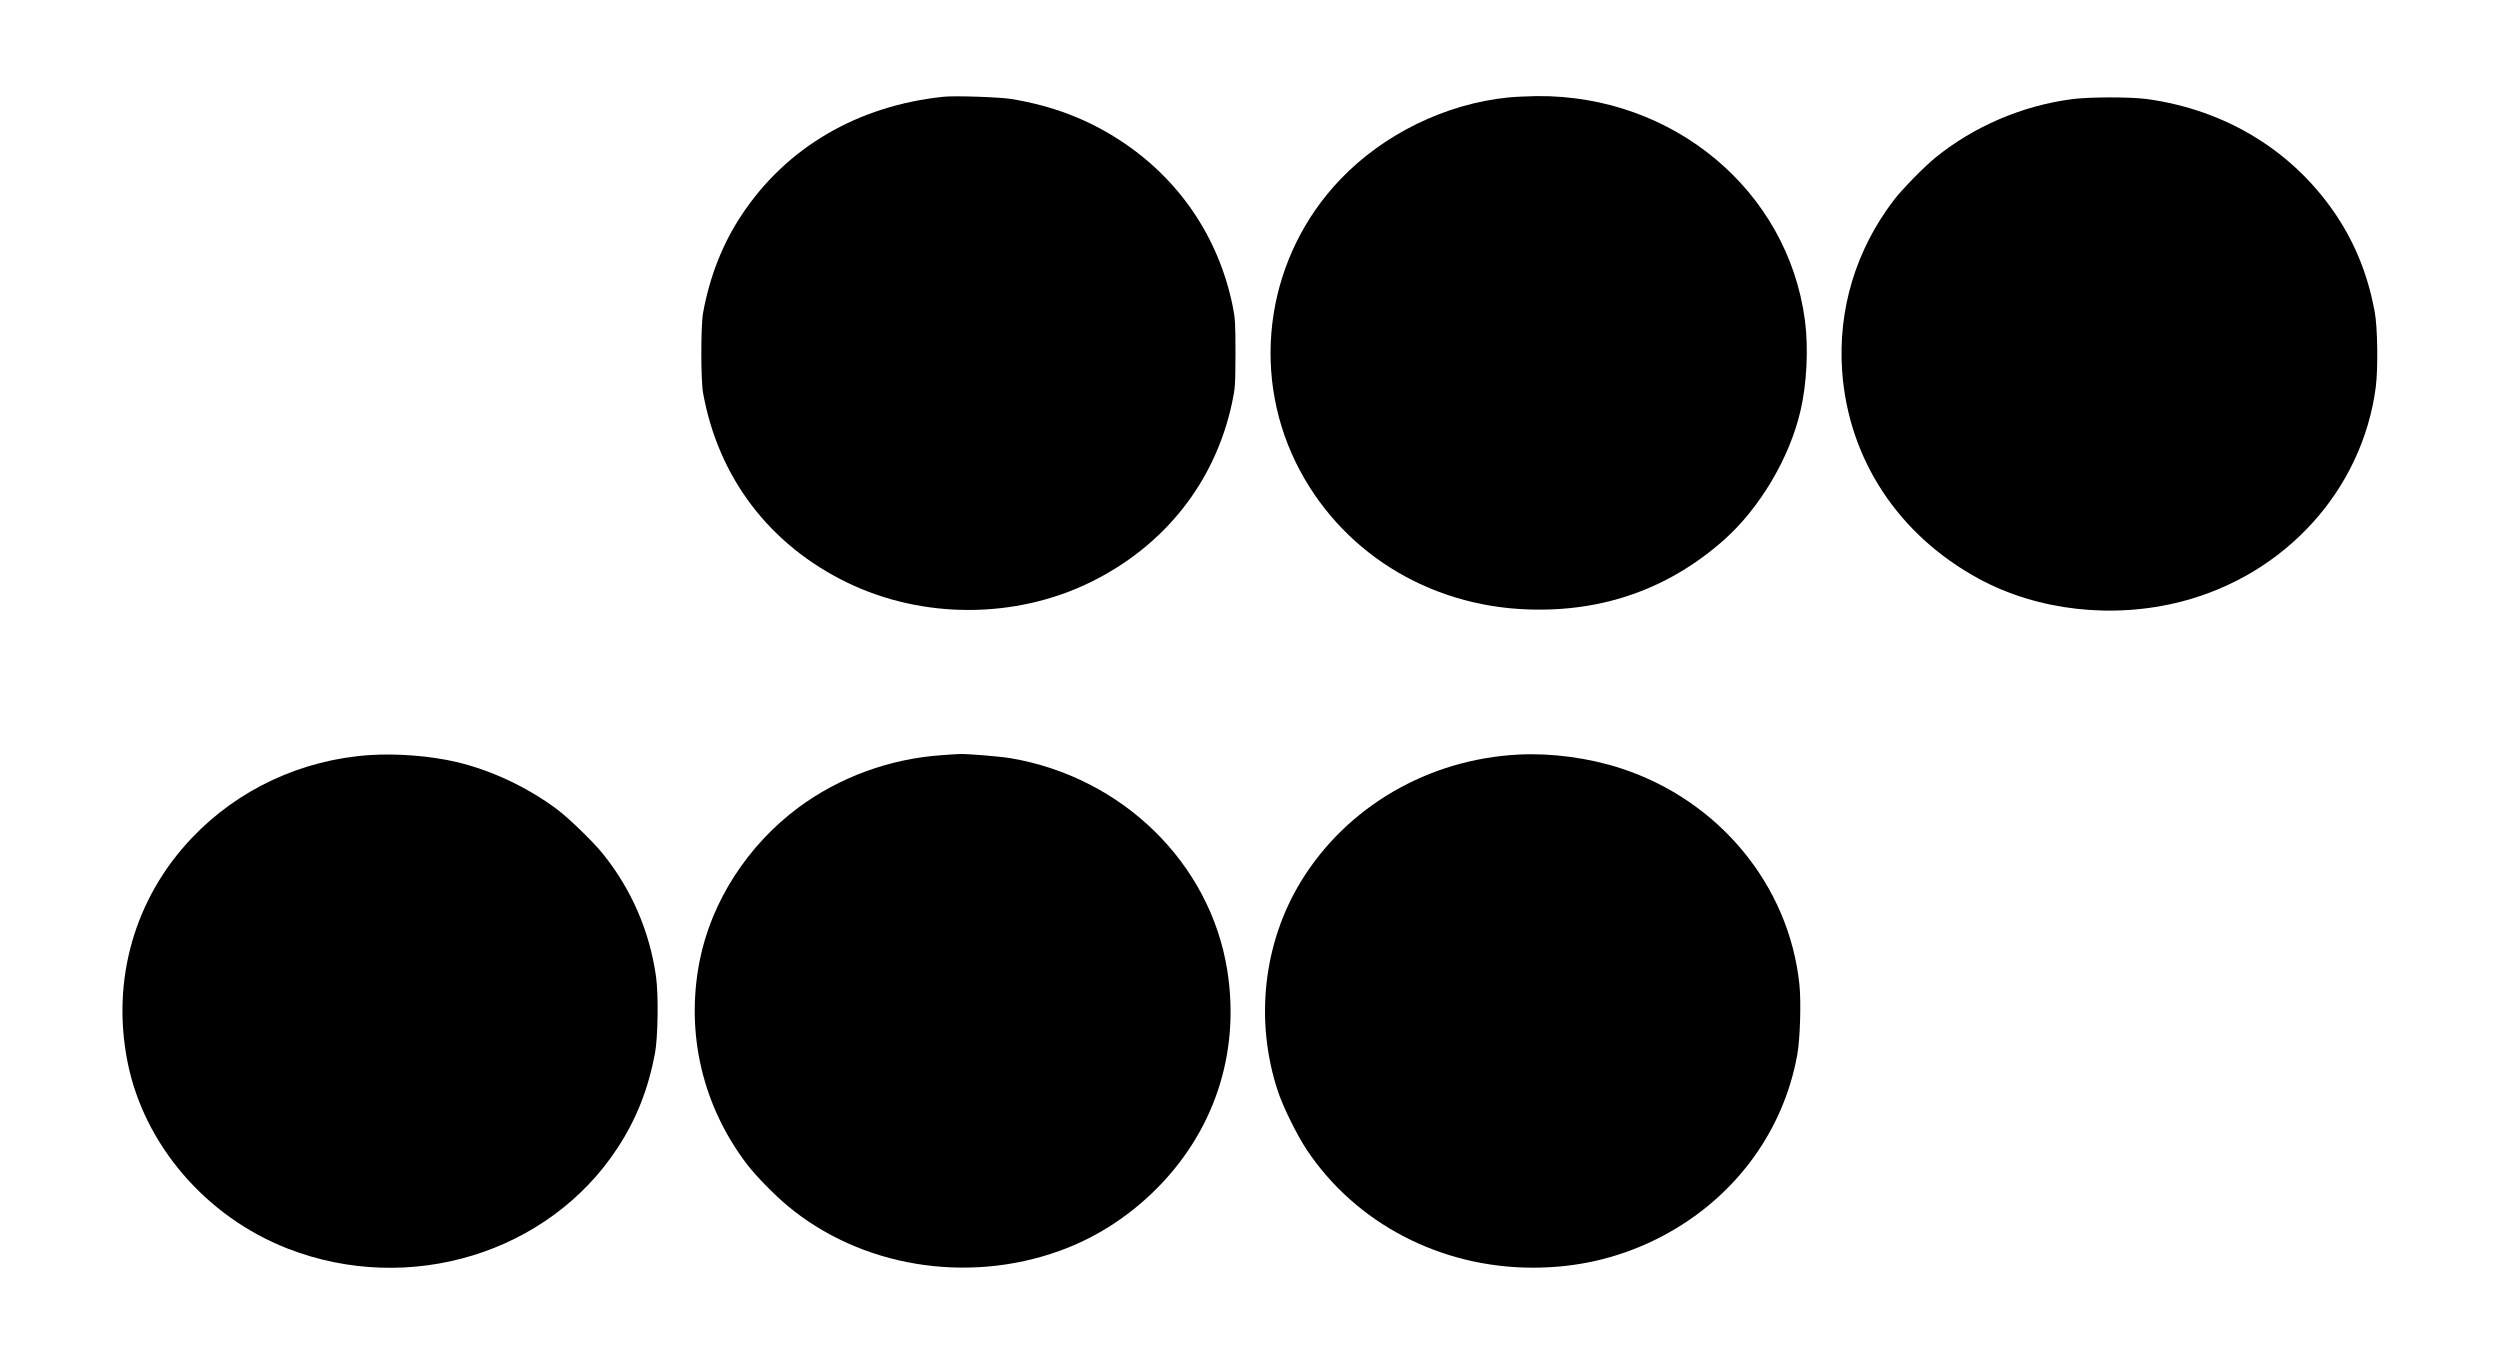
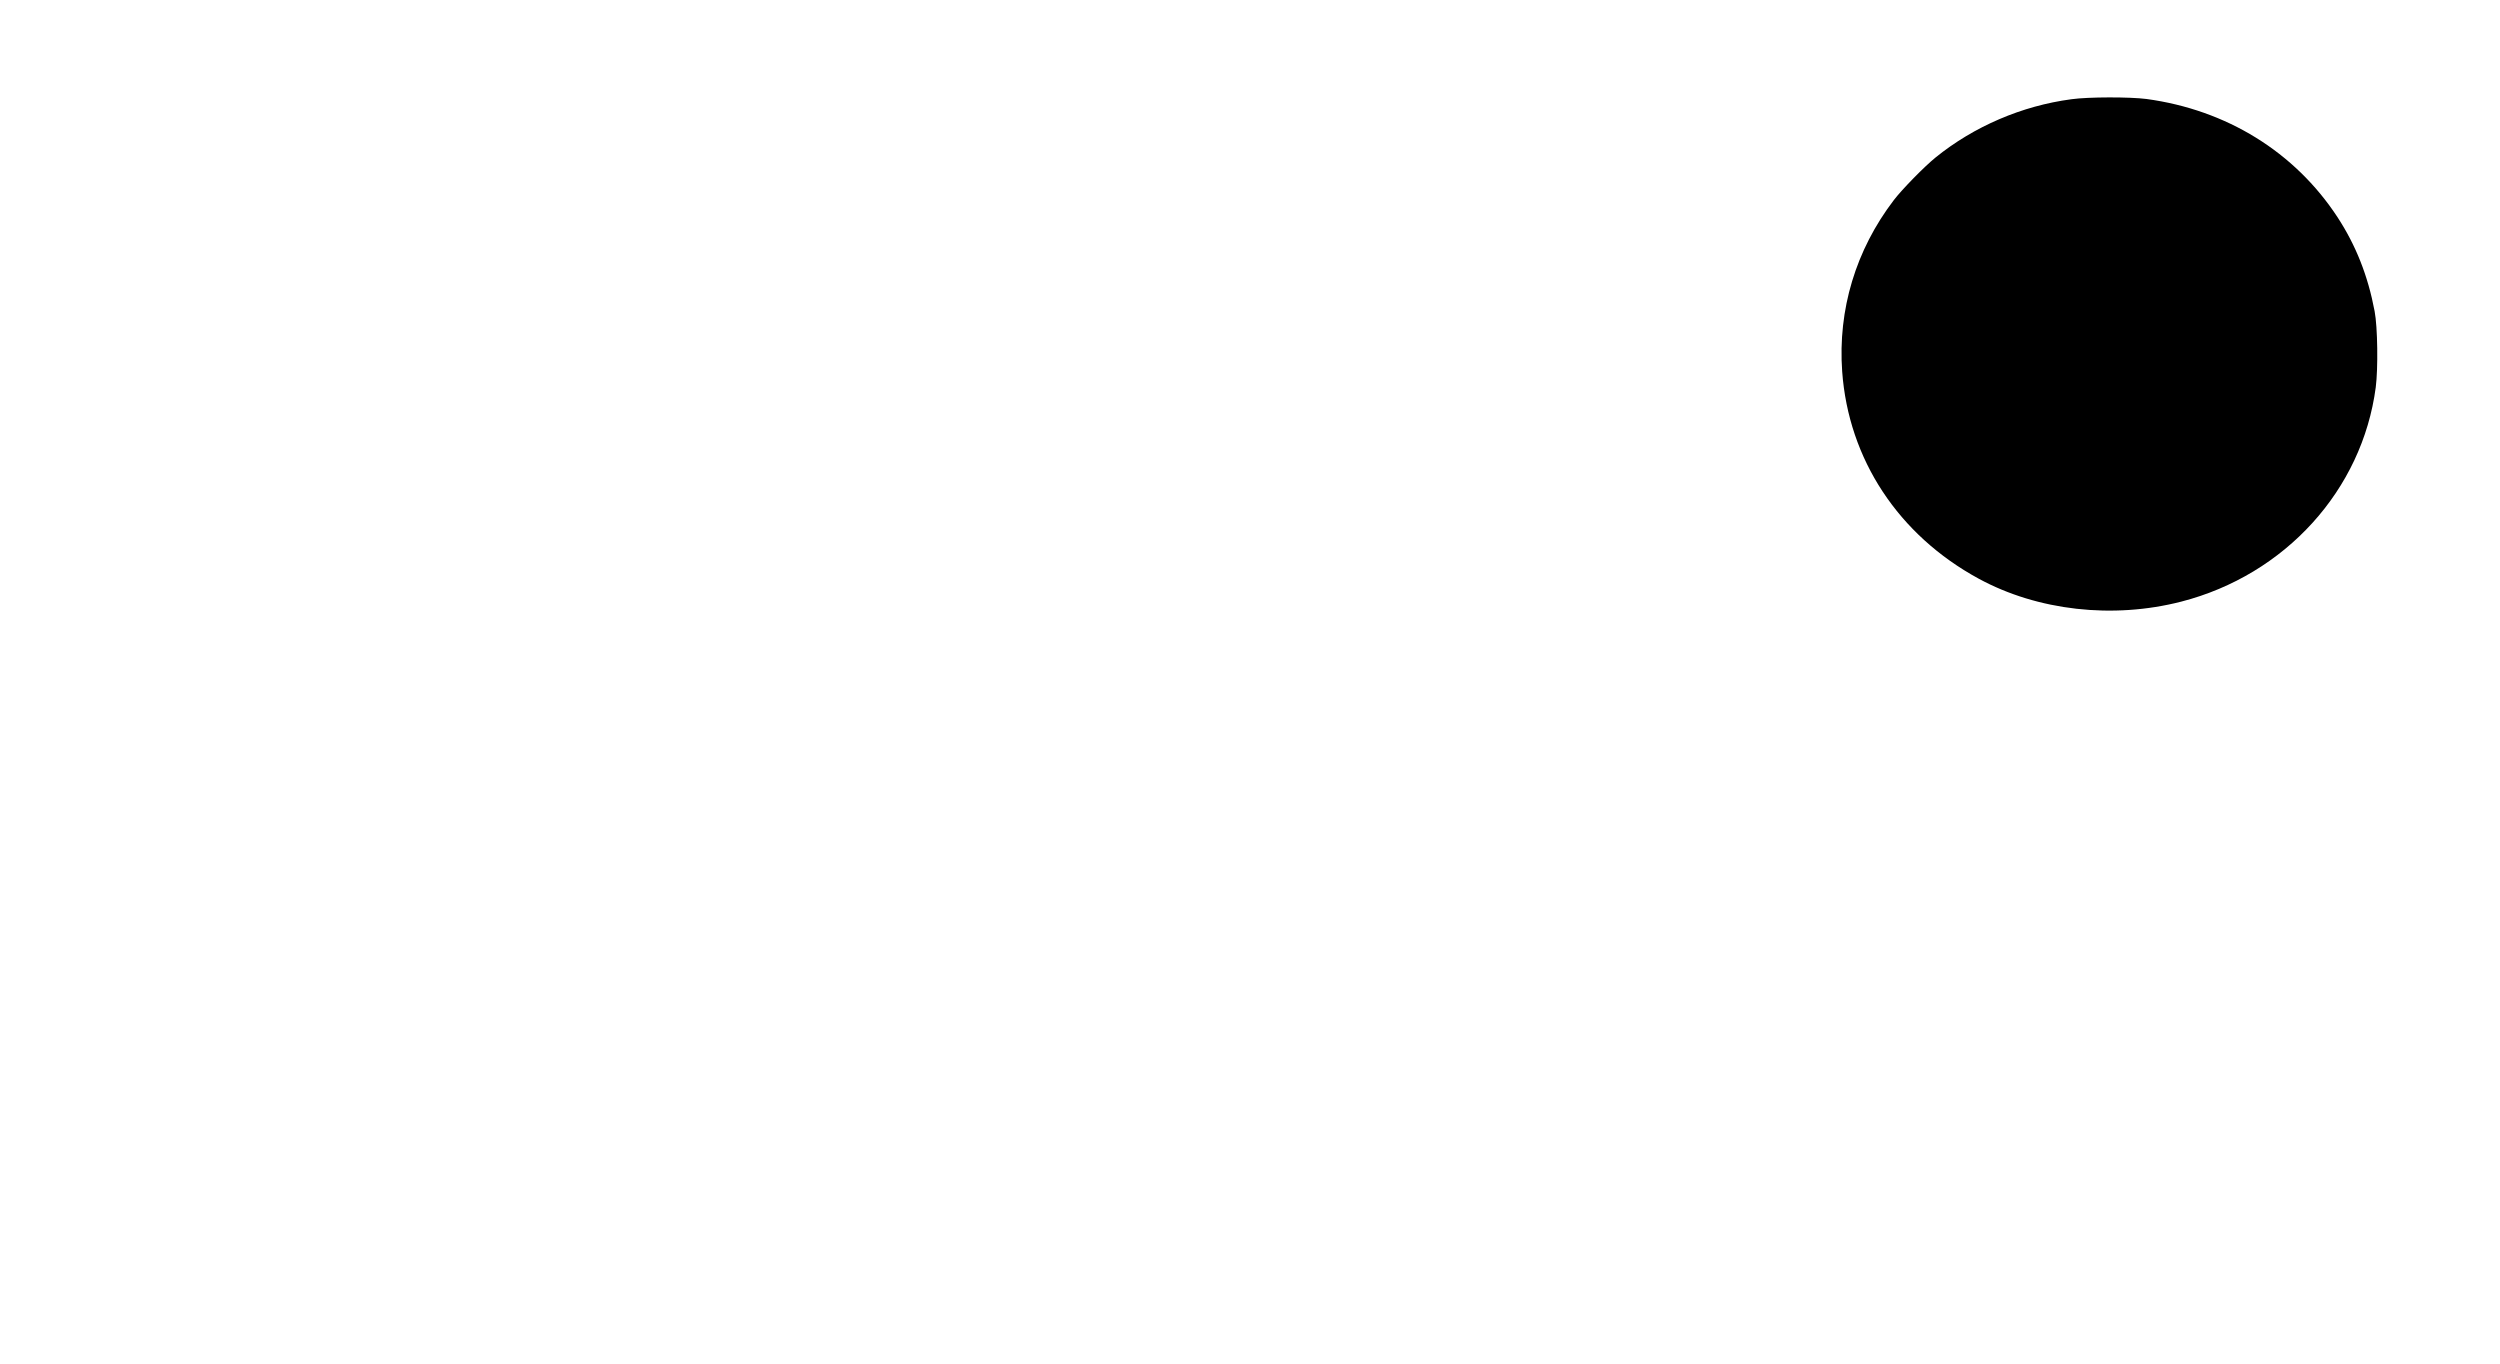
<svg xmlns="http://www.w3.org/2000/svg" width="1980pt" height="1080pt" viewBox="0 0 1980 1080" preserveAspectRatio="xMidYMid meet">
  <g transform="translate(0,1080) scale(0.1,-0.1)" fill="#000000" stroke="none">
-     <path d="M7475 10034 c-683 -71 -1248 -402 -1602 -938 -151 -228 -253 -488 -305 -776 -18 -102 -18 -528 0 -630 120 -671 526 -1206 1144 -1505 597 -289 1329 -288 1925 4 588 289 987 794 1121 1421 25 117 26 141 27 390 0 236 -2 277 -22 376 -112 548 -427 1011 -898 1316 -256 166 -530 270 -855 324 -92 15 -448 27 -535 18z" />
-     <path d="M11945 10028 c-496 -50 -987 -290 -1330 -649 -576 -603 -716 -1500 -351 -2244 343 -697 1042 -1137 1846 -1162 590 -19 1109 166 1543 550 284 252 520 649 607 1024 50 212 64 498 35 716 -135 1027 -1043 1786 -2124 1776 -75 -1 -176 -6 -226 -11z" />
    <path d="M16405 10014 c-391 -52 -771 -215 -1075 -461 -89 -72 -267 -254 -331 -338 -301 -394 -444 -868 -409 -1357 50 -695 445 -1295 1081 -1641 467 -254 1063 -321 1604 -182 824 212 1434 884 1541 1698 19 148 15 477 -9 602 -53 282 -149 523 -294 745 -339 517 -879 850 -1513 936 -132 17 -460 17 -595 -2z" />
-     <path d="M2930 4820 c-540 -36 -1045 -271 -1411 -657 -454 -478 -639 -1126 -508 -1778 131 -652 621 -1222 1268 -1474 963 -375 2068 -37 2613 799 148 226 241 462 295 745 24 127 29 464 9 609 -51 361 -195 694 -423 976 -80 98 -268 281 -365 353 -231 172 -517 307 -793 372 -204 48 -467 69 -685 55z" />
-     <path d="M7458 4819 c-409 -28 -807 -173 -1132 -413 -405 -300 -694 -748 -786 -1222 -111 -571 25 -1146 379 -1609 67 -87 213 -237 316 -323 579 -485 1422 -625 2159 -358 273 99 518 253 734 460 484 466 697 1099 592 1761 -135 849 -829 1529 -1716 1680 -85 14 -349 36 -404 33 -14 0 -78 -4 -142 -9z" />
-     <path d="M12030 4824 c-718 -36 -1365 -413 -1727 -1006 -298 -489 -366 -1102 -183 -1658 40 -123 152 -350 230 -467 389 -583 1060 -933 1790 -933 346 0 662 72 965 219 601 293 1016 833 1130 1471 22 125 31 418 16 556 -83 784 -636 1454 -1411 1708 -254 83 -547 123 -810 110z" />
  </g>
</svg>